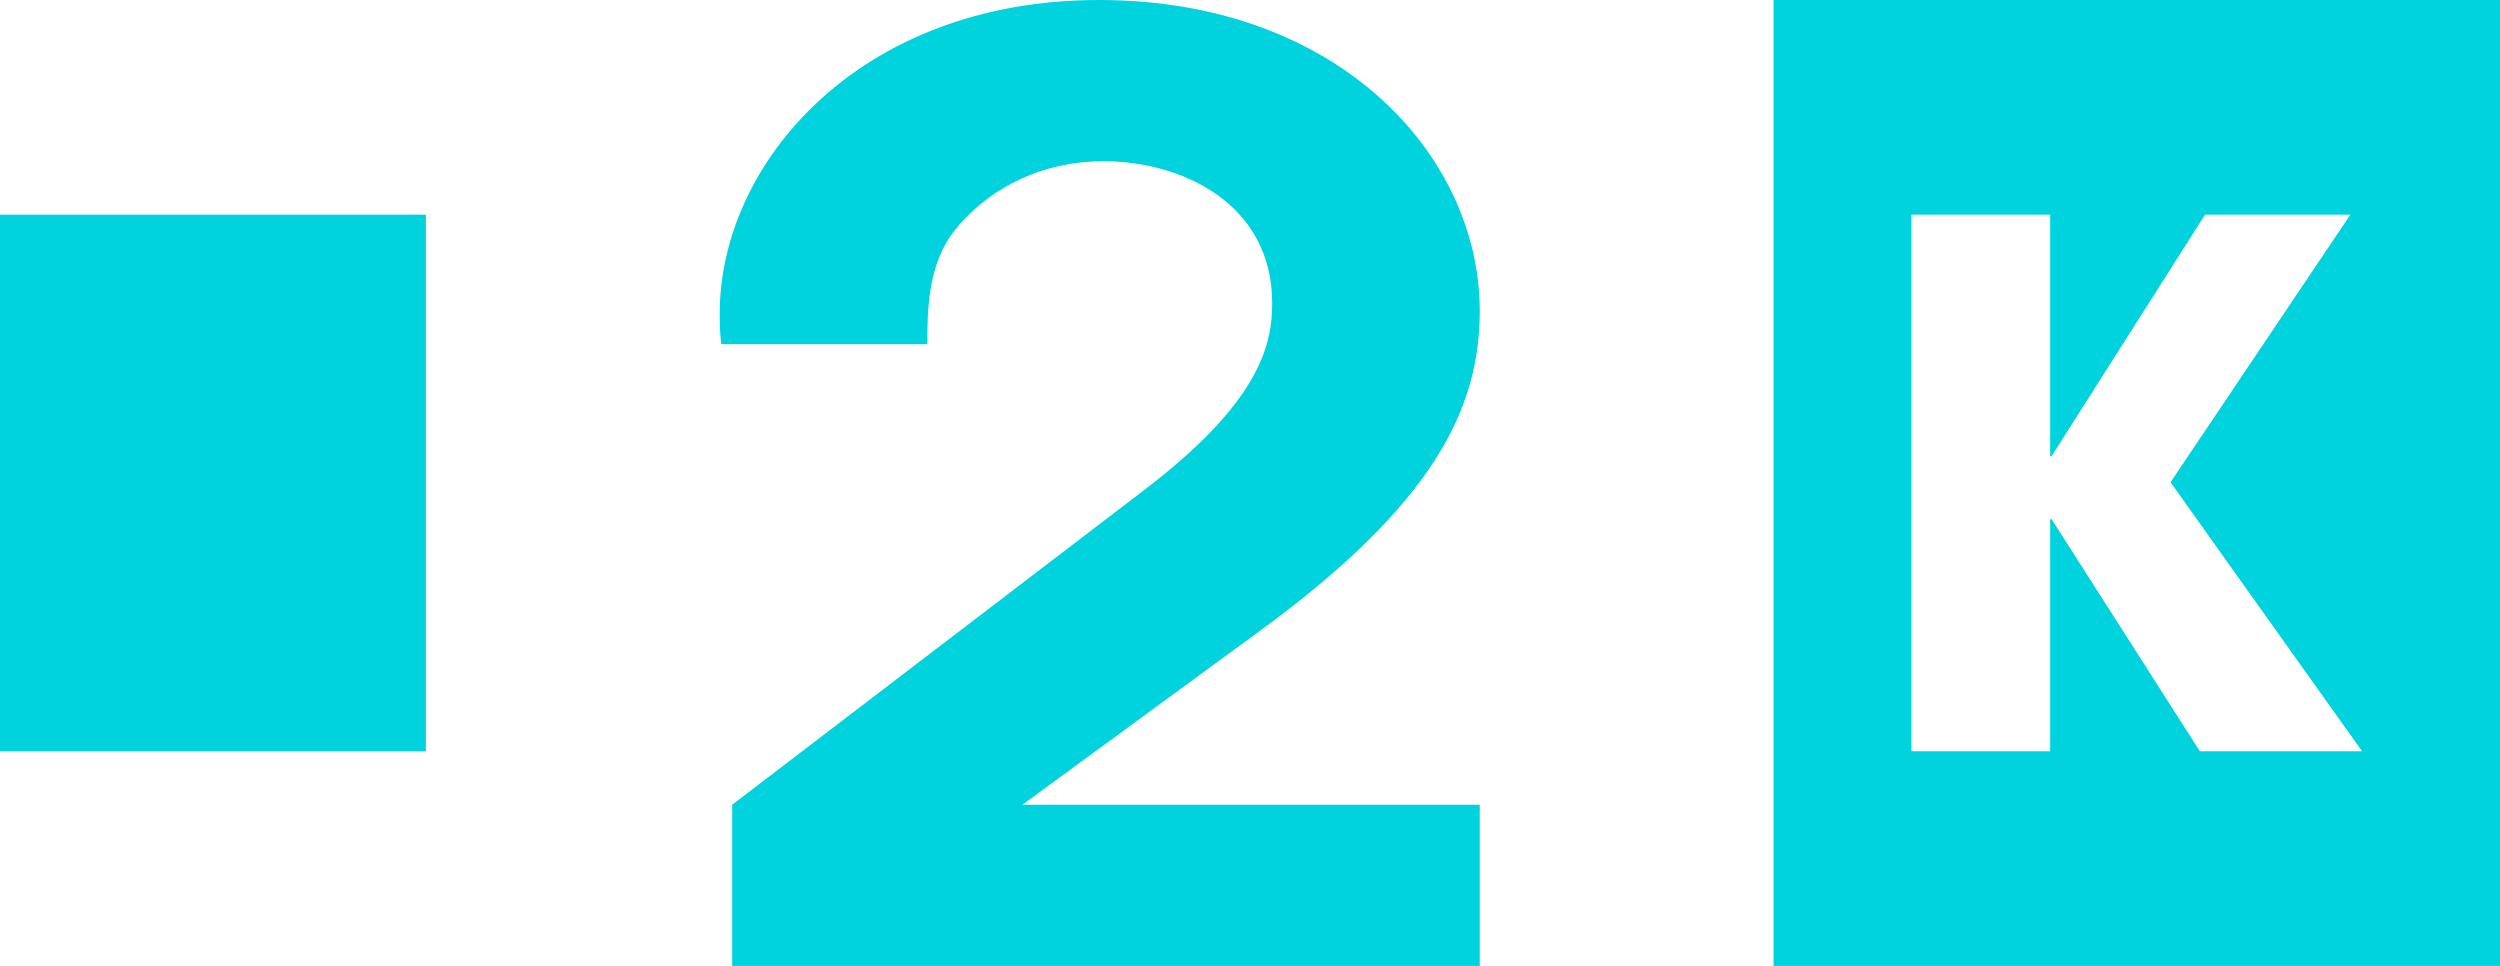
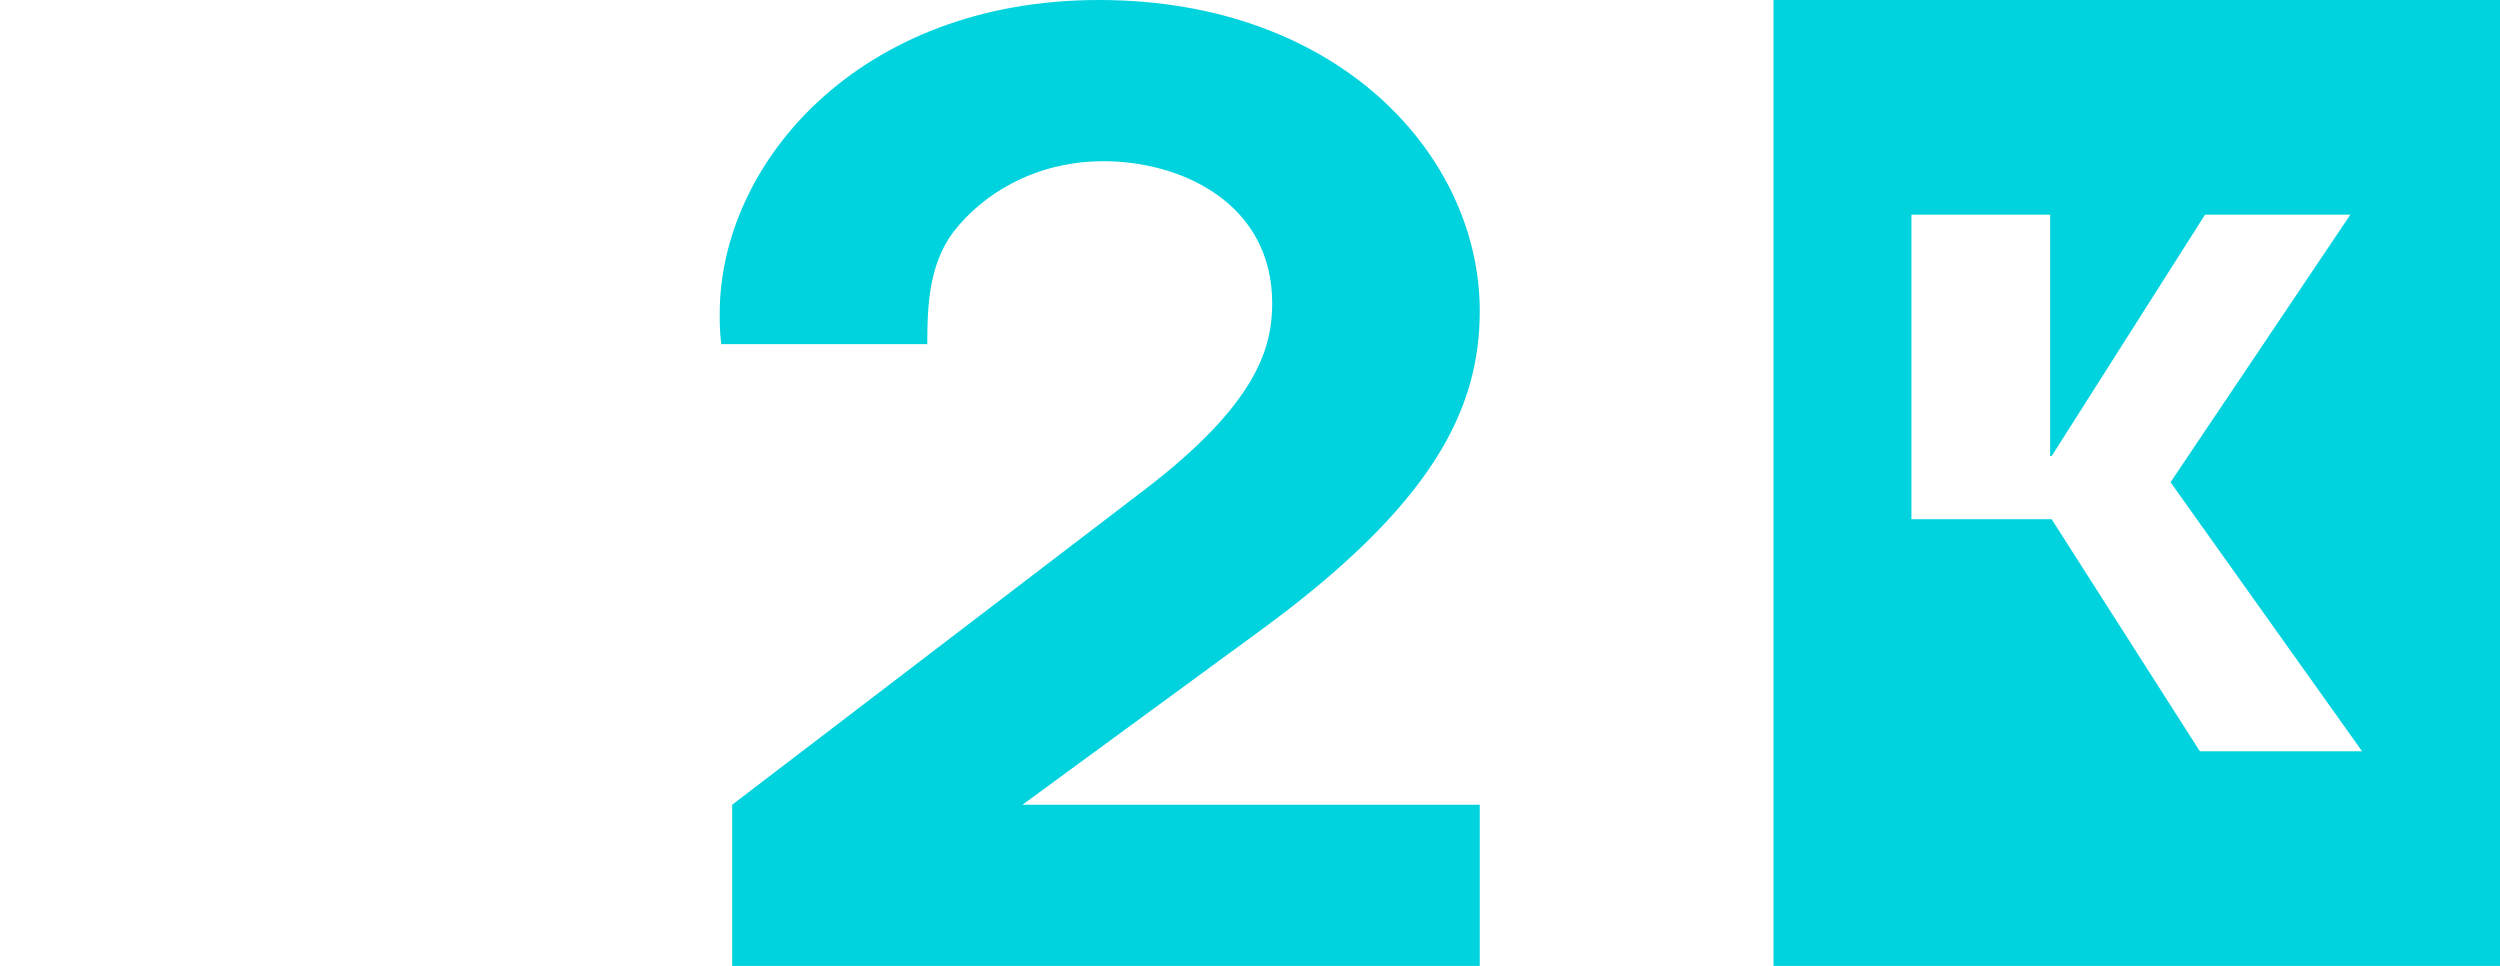
<svg xmlns="http://www.w3.org/2000/svg" id="Capa_2" data-name="Capa 2" viewBox="0 0 800 309.1">
  <defs>
    <style>
      .cls-1 {
        fill: #00d3de;
      }
    </style>
  </defs>
  <g id="Capa_1-2" data-name="Capa 1">
    <g>
-       <path class="cls-1" d="M136.29,68.69H0V240.41H136.29V68.69Z" />
      <path class="cls-1" d="M234.3,257.51l131.85-100.71c36.46-27.84,40.95-45.85,40.95-59.77,0-31.93-28.97-45.44-53.94-45.44s-41.95,13.51-49.44,24.56c-6.49,10.23-6.99,22.11-6.99,33.98h-65.92c-.5-4.09-.5-6.55-.5-9.83C230.3,52.4,274.75,0,351.66,0s121.86,49.95,121.86,99.48c0,31.11-14.48,61.82-71.42,103.17l-74.91,54.86h146.33v51.58H234.3v-51.58Z" />
-       <path class="cls-1" d="M567.53,0V309.1h232.47V0h-232.47Zm136.43,240.41l-47.44-74.26h-.47v74.26h-44.39V68.69h44.39v77.27h.47l49.09-77.27h46.5l-57.54,85.63,61.3,86.09h-51.9Z" />
+       <path class="cls-1" d="M567.53,0V309.1h232.47V0h-232.47Zm136.43,240.41l-47.44-74.26h-.47h-44.39V68.69h44.39v77.27h.47l49.09-77.27h46.5l-57.54,85.63,61.3,86.09h-51.9Z" />
    </g>
  </g>
</svg>